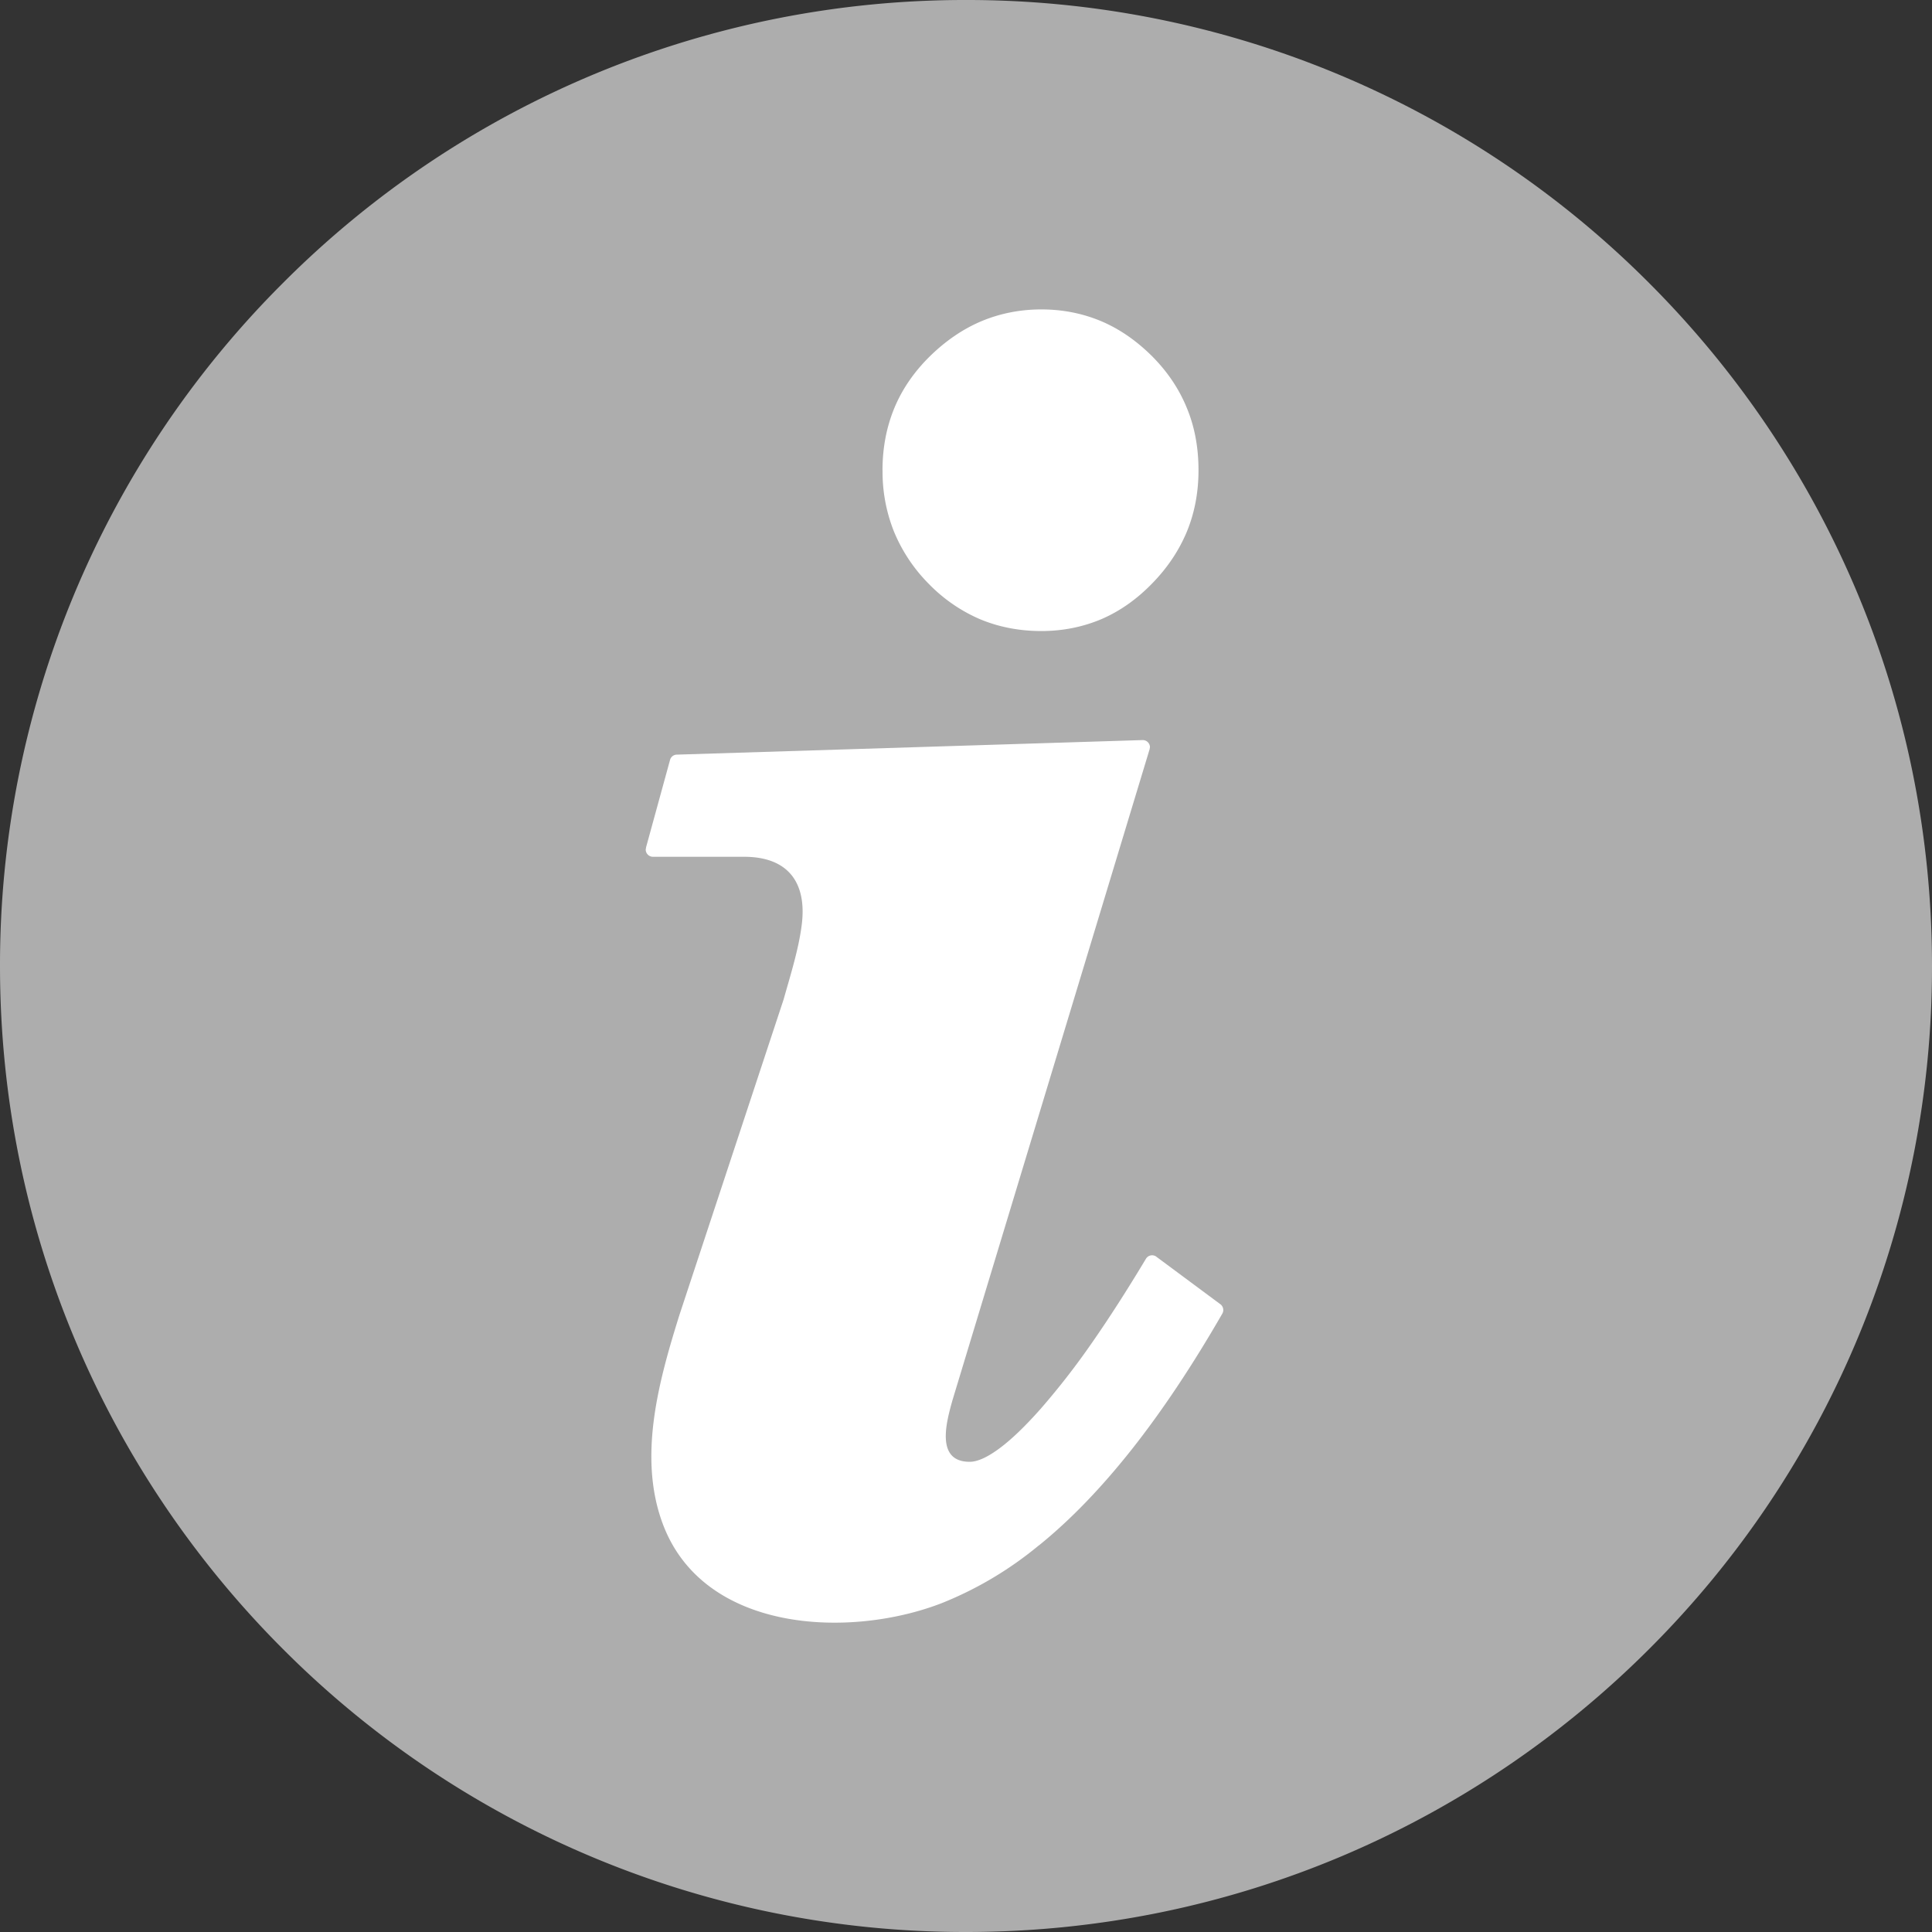
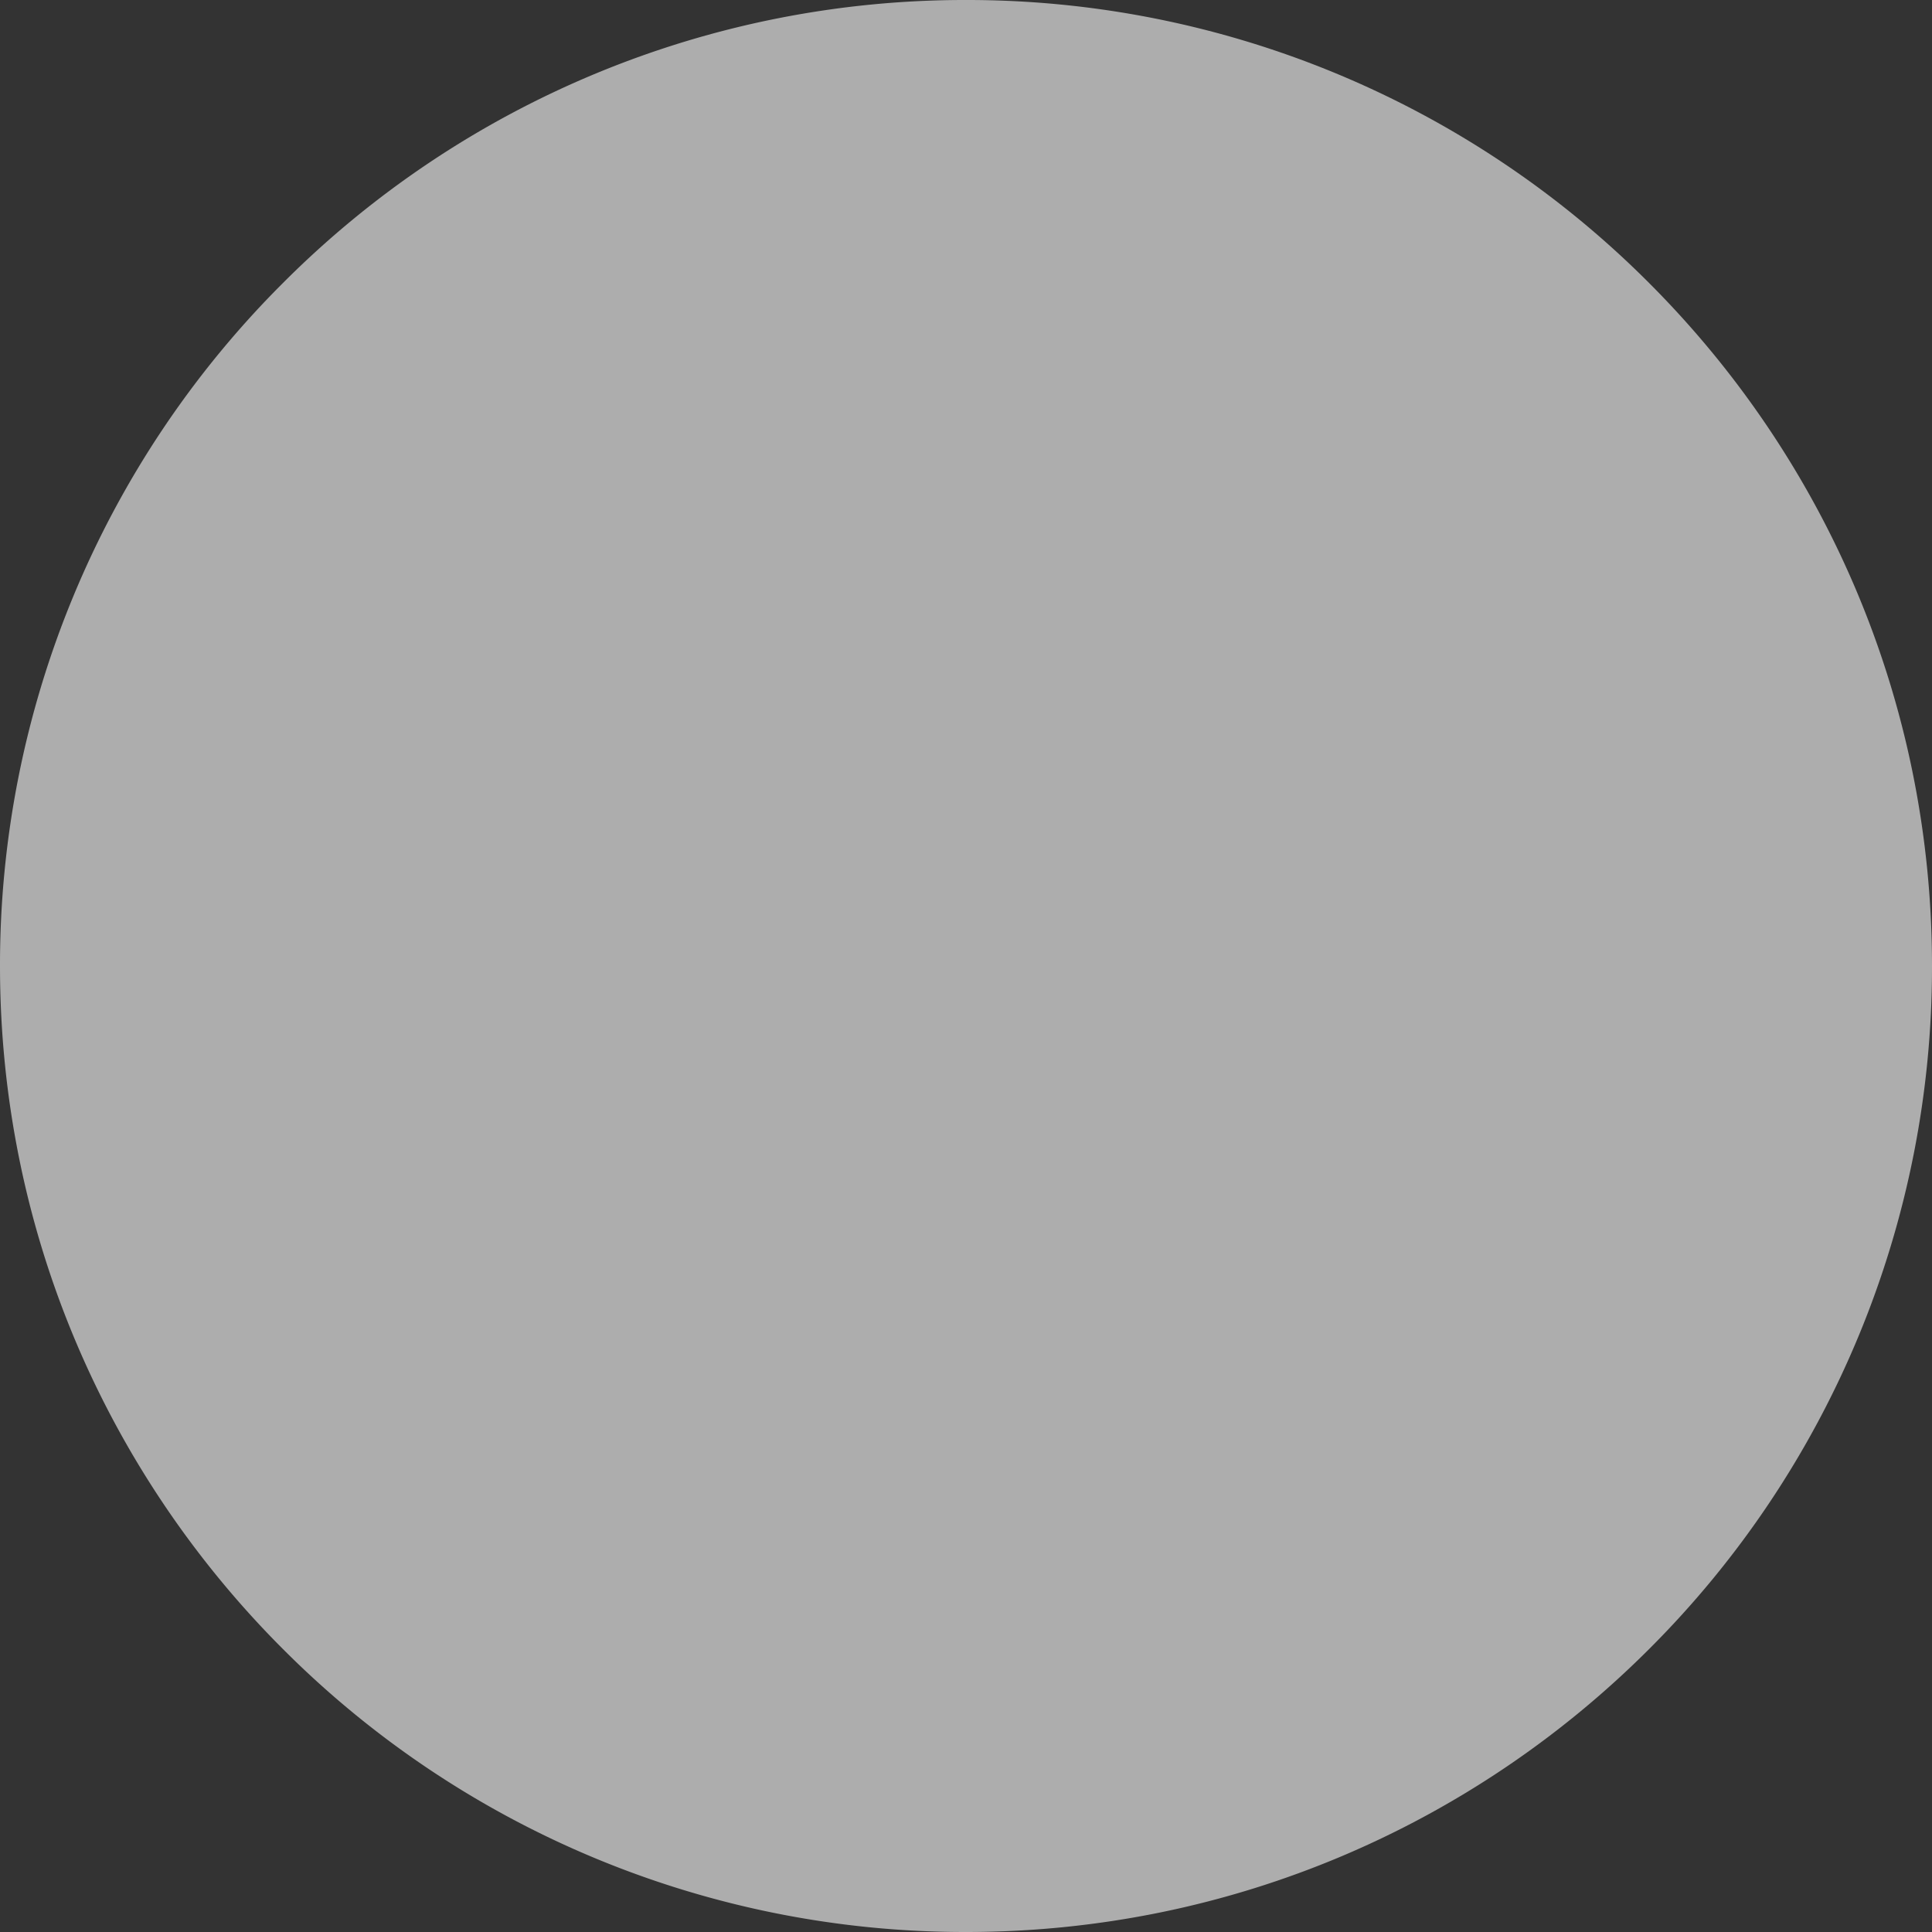
<svg xmlns="http://www.w3.org/2000/svg" width="32" height="32" fill="none">
  <rect width="100%" height="100%" fill="#333333" stroke="none" />
  <g clip-path="url(#a)">
    <path fill="#ADADAD" d="M27.314 4.687A15.951 15.951 0 0 0 16 0 15.95 15.95 0 0 0 4.687 4.687 15.95 15.95 0 0 0 0 16c0 4.418 1.791 8.418 4.687 11.314A15.951 15.951 0 0 0 16 32c4.418 0 8.418-1.791 11.314-4.686A15.951 15.951 0 0 0 32 16c0-4.418-1.791-8.418-4.686-11.313Z" />
-     <path fill="#fff" d="M14.617 7.789c0-.37.066-.715.196-1.03.13-.314.327-.6.588-.857.26-.255.544-.45.85-.58.31-.13.642-.197.997-.197.356 0 .688.067.994.196.306.13.586.326.843.582.255.257.446.542.574.857.13.314.192.659.192 1.029 0 .36-.063.699-.19 1.01-.129.312-.32.601-.576.863-.254.262-.534.46-.84.592-.307.13-.639.198-.997.198-.365 0-.704-.066-1.016-.196a2.641 2.641 0 0 1-.85-.587 2.673 2.673 0 0 1-.574-.862 2.663 2.663 0 0 1-.19-1.018ZM15.775 23.195c-.095.343-.29 1.017.286 1.017.125 0 .283-.07.472-.207.205-.148.44-.373.703-.67a12.4 12.4 0 0 0 .837-1.075c.288-.412.591-.884.907-1.41a.119.119 0 0 1 .163-.042l1.07.794a.12.12 0 0 1 .03.16c-.493.855-.99 1.602-1.493 2.239-.506.64-1.02 1.174-1.54 1.594l-.008.005a6.02 6.02 0 0 1-1.601.952c-1.52.59-3.923.493-4.612-1.282-.434-1.121-.078-2.395.265-3.492l1.726-5.227c.111-.396.25-.832.3-1.24.084-.68-.215-1.12-.956-1.12h-1.51a.12.12 0 0 1-.119-.12l.007-.041.396-1.443a.118.118 0 0 1 .117-.088l7.708-.241a.12.12 0 0 1 .124.115l-.006.037-3.266 10.785Z" />
  </g>
  <defs>
    <clipPath id="a">
      <path fill="#fff" d="M0 0h32v32H0z" />
    </clipPath>
  </defs>
</svg>